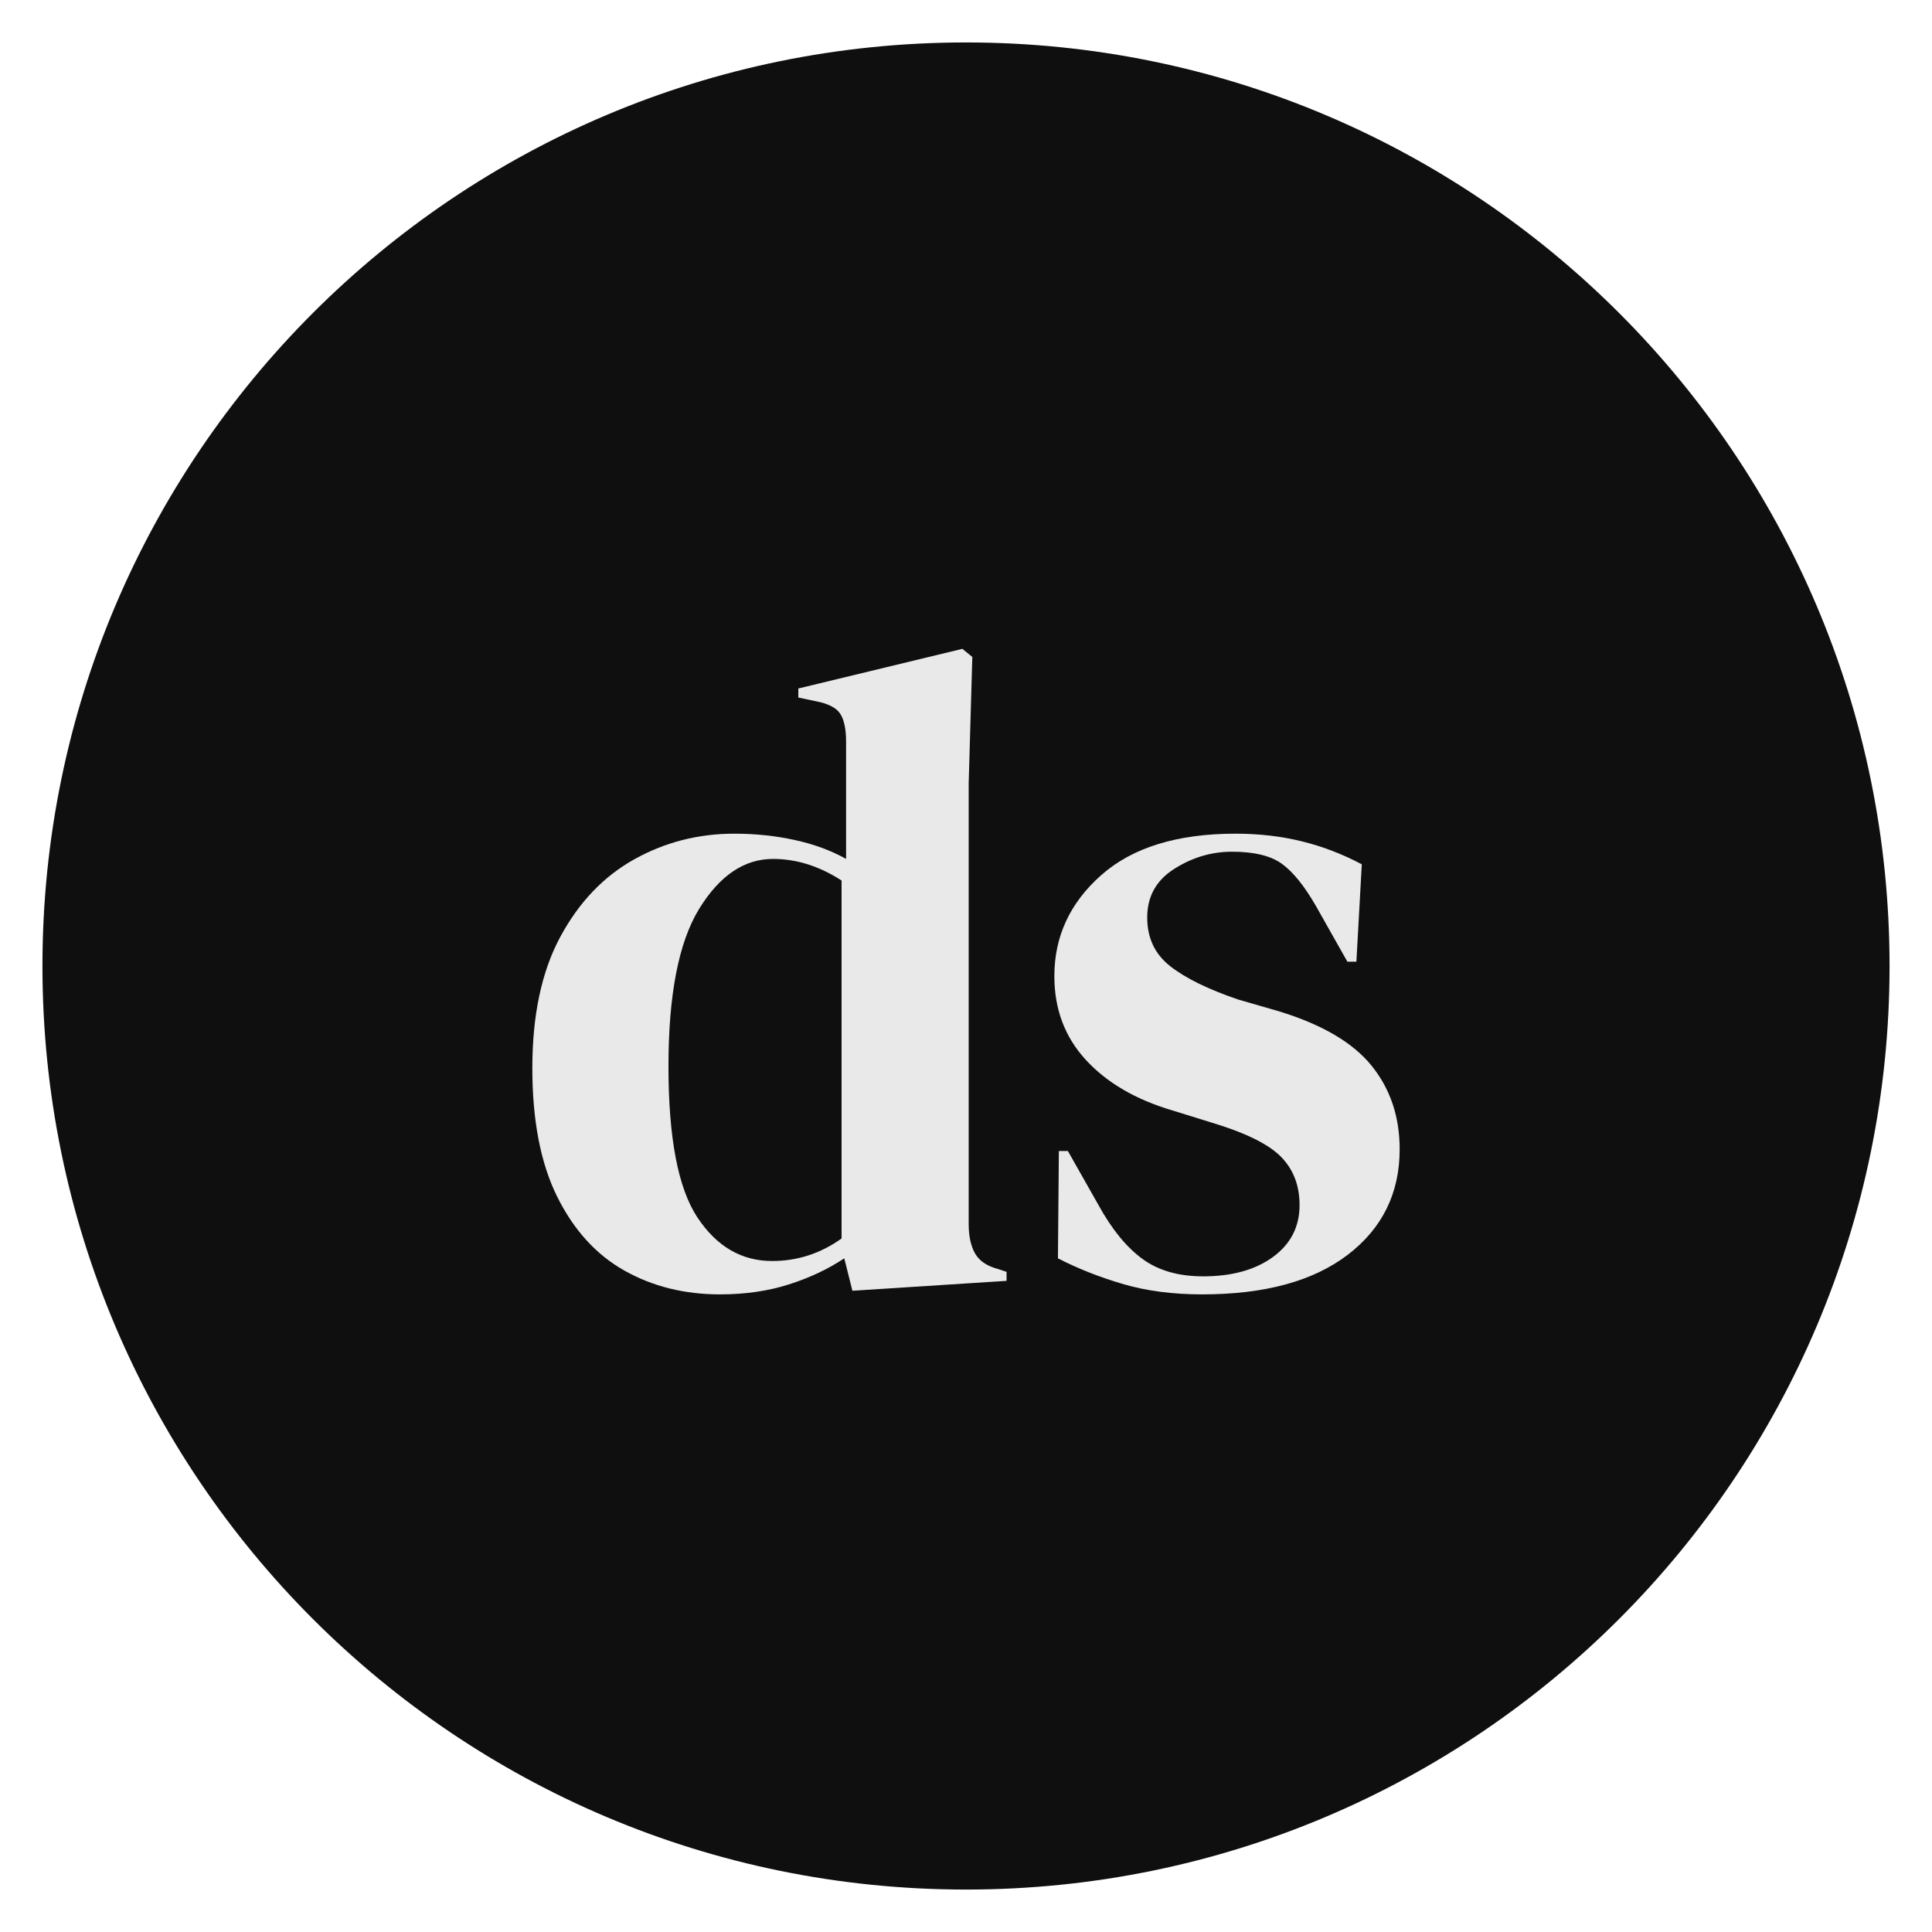
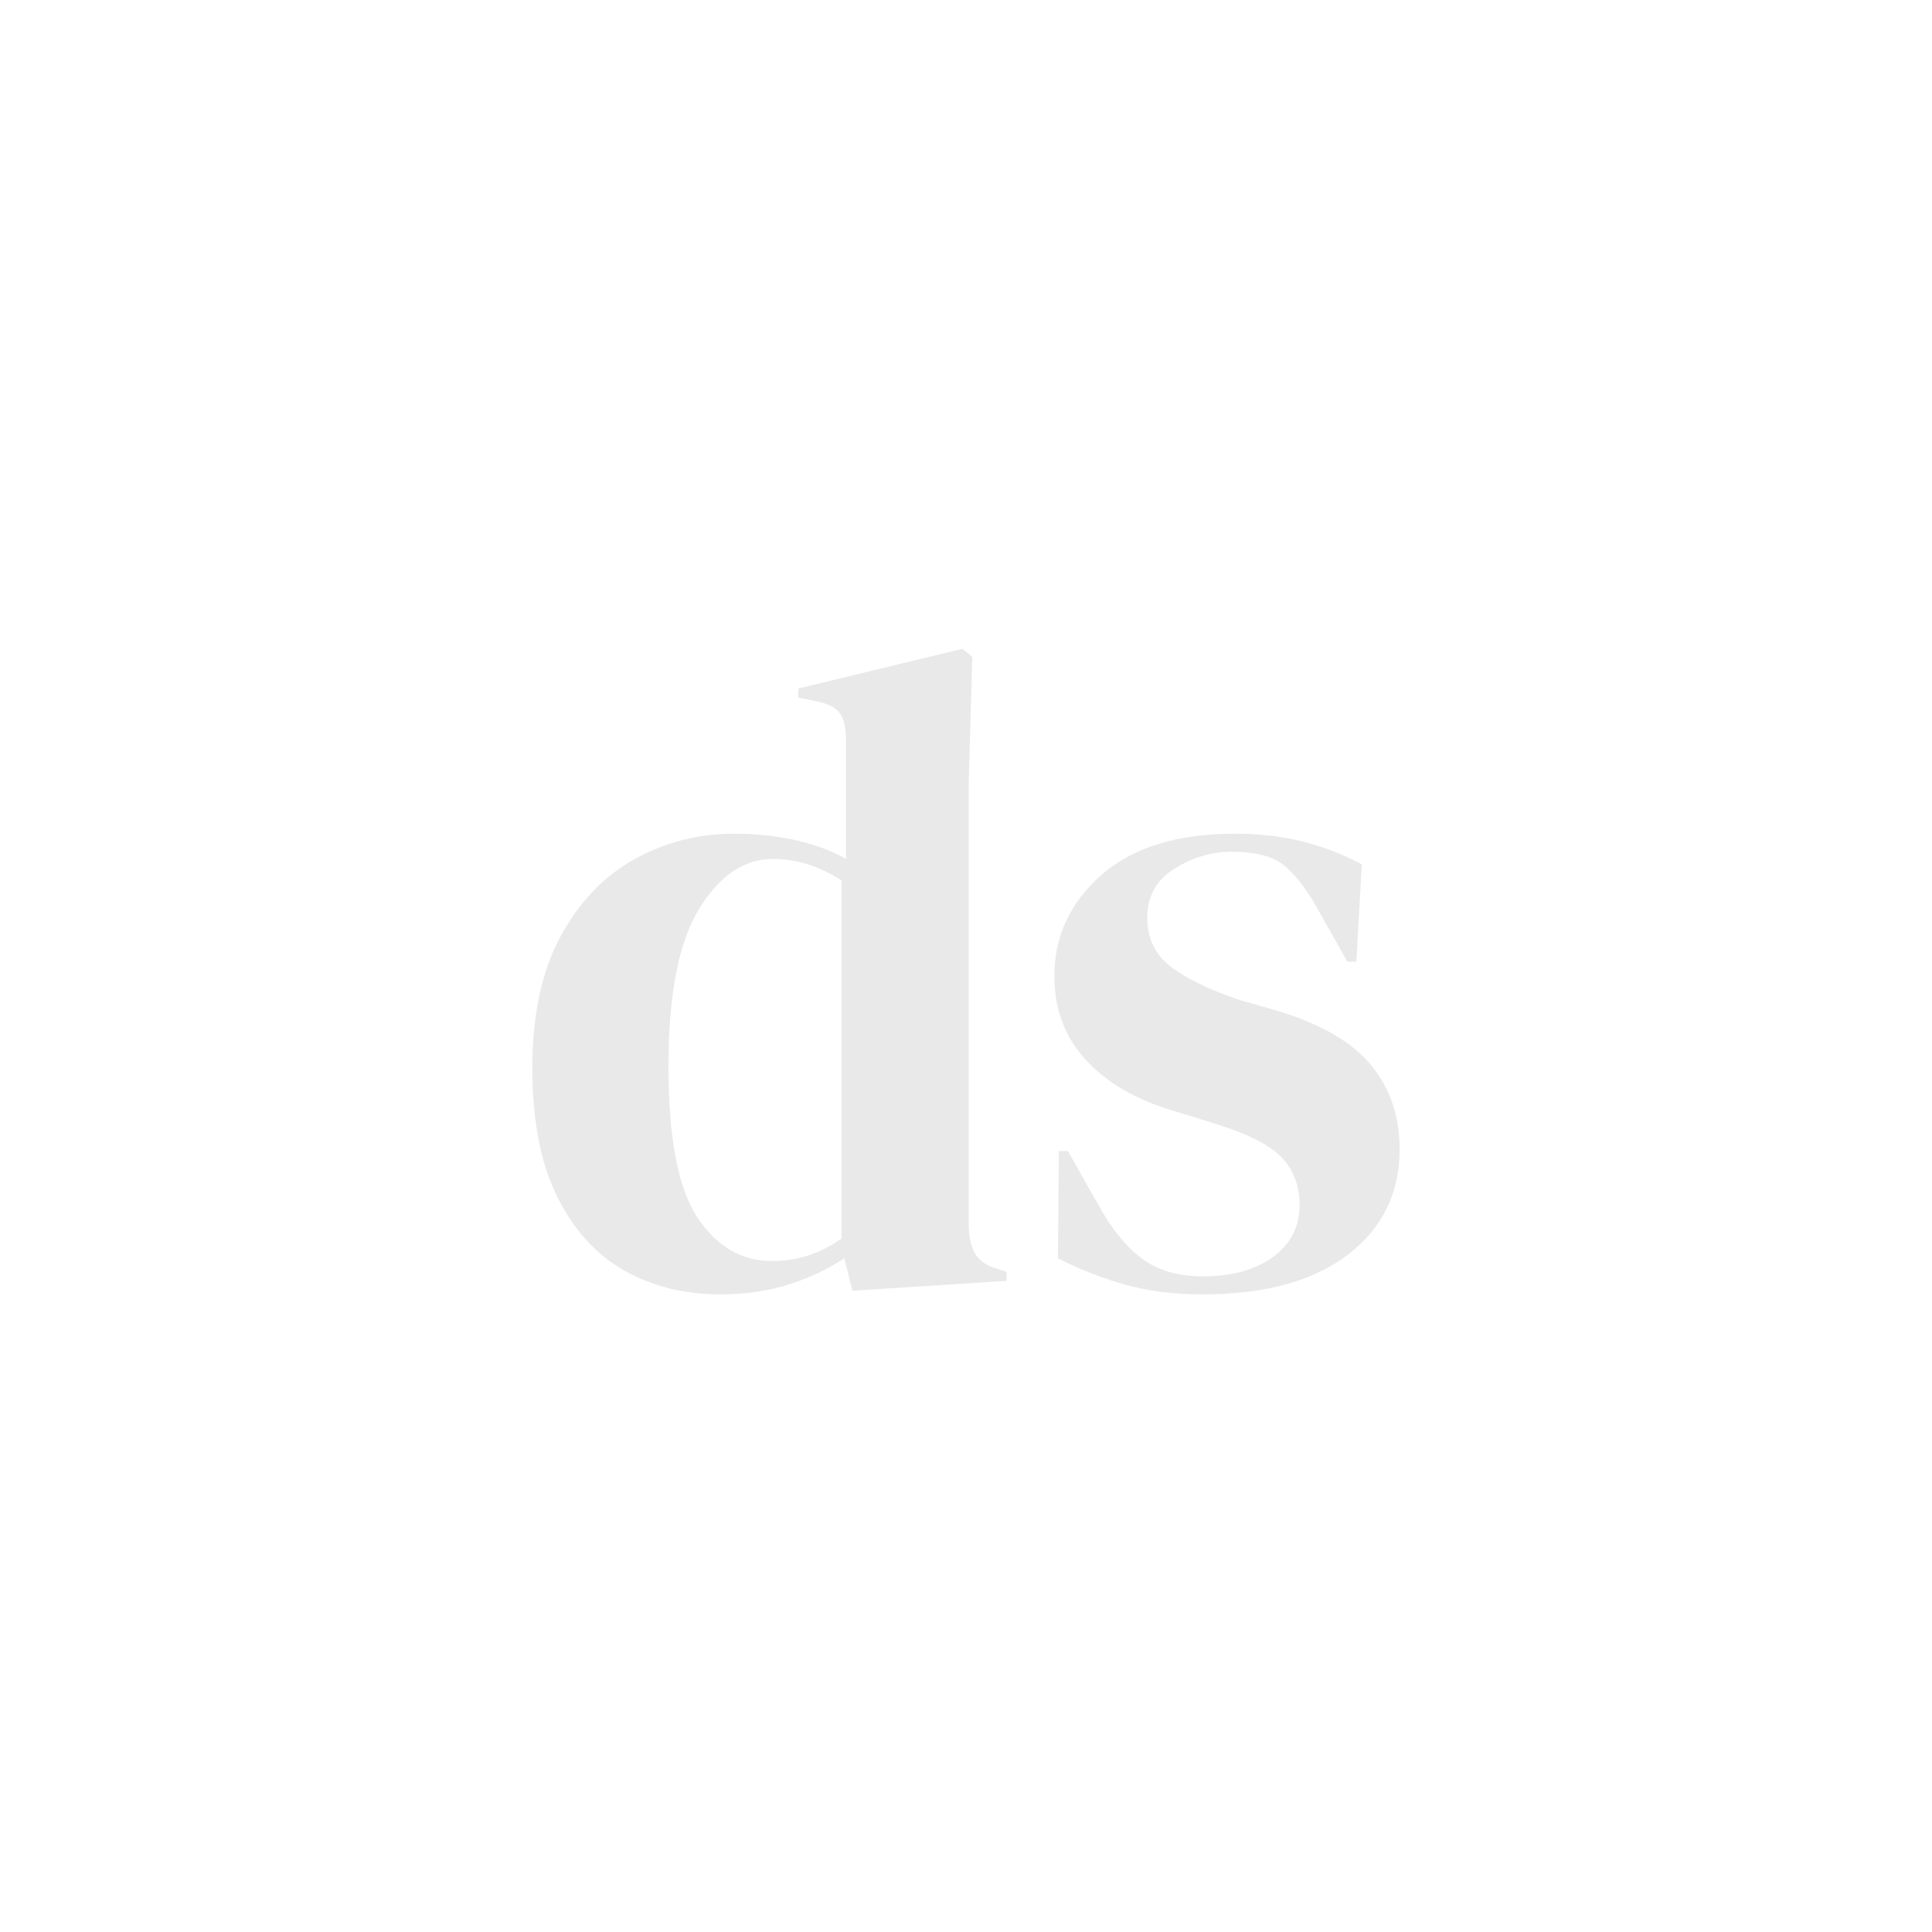
<svg xmlns="http://www.w3.org/2000/svg" width="1000" zoomAndPan="magnify" viewBox="0 0 750 750" height="1000" preserveAspectRatio="xMidYMid meet" version="1.0">
  <defs>
    <g />
    <clipPath id="b78efa641c">
      <path d="M 16.477 16.477 L 733.523 16.477 L 733.523 733.523 L 16.477 733.523 Z M 16.477 16.477 " clip-rule="nonzero" />
    </clipPath>
    <clipPath id="173521a472">
-       <path d="M 375 16.477 C 176.992 16.477 16.477 176.992 16.477 375 C 16.477 573.008 176.992 733.523 375 733.523 C 573.008 733.523 733.523 573.008 733.523 375 C 733.523 176.992 573.008 16.477 375 16.477 Z M 375 16.477 " clip-rule="nonzero" />
-     </clipPath>
+       </clipPath>
    <clipPath id="5213fb3604">
      <path d="M 0.477 0.477 L 717.523 0.477 L 717.523 717.523 L 0.477 717.523 Z M 0.477 0.477 " clip-rule="nonzero" />
    </clipPath>
    <clipPath id="bf3fdf318a">
-       <path d="M 359 0.477 C 160.992 0.477 0.477 160.992 0.477 359 C 0.477 557.008 160.992 717.523 359 717.523 C 557.008 717.523 717.523 557.008 717.523 359 C 717.523 160.992 557.008 0.477 359 0.477 Z M 359 0.477 " clip-rule="nonzero" />
+       <path d="M 359 0.477 C 160.992 0.477 0.477 160.992 0.477 359 C 0.477 557.008 160.992 717.523 359 717.523 C 557.008 717.523 717.523 557.008 717.523 359 Z M 359 0.477 " clip-rule="nonzero" />
    </clipPath>
    <clipPath id="f9d2f9e019">
-       <rect x="0" width="718" y="0" height="718" />
-     </clipPath>
+       </clipPath>
  </defs>
  <g clip-path="url(#b78efa641c)">
    <g clip-path="url(#173521a472)">
      <g transform="matrix(1, 0, 0, 1, 16, 16)">
        <g clip-path="url(#f9d2f9e019)">
          <g clip-path="url(#5213fb3604)">
            <g clip-path="url(#bf3fdf318a)">
              <path fill="#0f0f0f" d="M 0.477 0.477 L 717.523 0.477 L 717.523 717.523 L 0.477 717.523 Z M 0.477 0.477 " fill-opacity="1" fill-rule="nonzero" />
            </g>
          </g>
        </g>
      </g>
    </g>
  </g>
  <g fill="#e9e9e9" fill-opacity="1">
    <g transform="translate(198.247, 497.227)">
      <g>
        <path d="M 81.203 5.25 C 67.43 5.25 55.062 2.16 44.094 -4.016 C 33.133 -10.203 24.445 -19.77 18.031 -32.719 C 11.613 -45.676 8.406 -62.301 8.406 -82.594 C 8.406 -103.133 12.02 -120.113 19.25 -133.531 C 26.477 -146.945 36.039 -156.977 47.938 -163.625 C 59.844 -170.27 72.797 -173.594 86.797 -173.594 C 94.961 -173.594 102.781 -172.773 110.25 -171.141 C 117.719 -169.516 124.367 -167.066 130.203 -163.797 L 130.203 -209.297 C 130.203 -214.203 129.441 -217.82 127.922 -220.156 C 126.41 -222.488 123.203 -224.117 118.297 -225.047 L 111.656 -226.453 L 111.656 -229.953 L 175.344 -245.344 L 179.203 -242.203 L 177.797 -193.203 L 177.797 -22.047 C 177.797 -17.379 178.613 -13.586 180.25 -10.672 C 181.883 -7.754 184.914 -5.711 189.344 -4.547 L 192.5 -3.5 L 192.5 0 L 132.656 3.844 L 129.5 -8.75 C 123.195 -4.551 116.02 -1.172 107.969 1.391 C 99.926 3.961 91.004 5.25 81.203 5.25 Z M 101.5 -7.703 C 111.301 -7.703 120.285 -10.617 128.453 -16.453 L 128.453 -155.406 C 119.816 -161 110.945 -163.797 101.844 -163.797 C 90.645 -163.797 81.078 -157.32 73.141 -144.375 C 65.211 -131.426 61.25 -111.066 61.25 -83.297 C 61.25 -55.535 64.984 -35.992 72.453 -24.672 C 79.922 -13.359 89.602 -7.703 101.5 -7.703 Z M 101.5 -7.703 " />
      </g>
    </g>
  </g>
  <g fill="#e9e9e9" fill-opacity="1">
    <g transform="translate(399.144, 497.227)">
      <g>
        <path d="M 67.547 5.25 C 56.117 5.25 45.852 3.906 36.75 1.219 C 27.645 -1.457 19.242 -4.781 11.547 -8.75 L 11.906 -50.406 L 15.406 -50.406 L 27.297 -29.406 C 32.43 -20.07 38.086 -13.129 44.266 -8.578 C 50.453 -4.023 58.332 -1.75 67.906 -1.75 C 79.102 -1.75 88.141 -4.254 95.016 -9.266 C 101.898 -14.285 105.344 -21 105.344 -29.406 C 105.344 -37.102 102.895 -43.398 98 -48.297 C 93.102 -53.203 84.004 -57.633 70.703 -61.594 L 56 -66.156 C 41.77 -70.352 30.57 -76.883 22.406 -85.75 C 14.238 -94.613 10.156 -105.461 10.156 -118.297 C 10.156 -133.703 16.219 -146.77 28.344 -157.5 C 40.477 -168.227 57.863 -173.594 80.5 -173.594 C 89.602 -173.594 98.176 -172.602 106.219 -170.625 C 114.27 -168.645 122.031 -165.672 129.5 -161.703 L 127.406 -123.906 L 123.906 -123.906 L 111.656 -145.594 C 107.219 -153.301 102.836 -158.727 98.516 -161.875 C 94.203 -165.02 87.727 -166.594 79.094 -166.594 C 71.164 -166.594 63.703 -164.375 56.703 -159.938 C 49.703 -155.508 46.203 -149.211 46.203 -141.047 C 46.203 -133.117 49.176 -126.82 55.125 -122.156 C 61.07 -117.488 69.879 -113.172 81.547 -109.203 L 97.297 -104.656 C 114.098 -99.52 126.113 -92.457 133.344 -83.469 C 140.582 -74.488 144.203 -63.695 144.203 -51.094 C 144.203 -34.062 137.492 -20.41 124.078 -10.141 C 110.66 0.117 91.816 5.25 67.547 5.25 Z M 67.547 5.25 " />
      </g>
    </g>
  </g>
</svg>